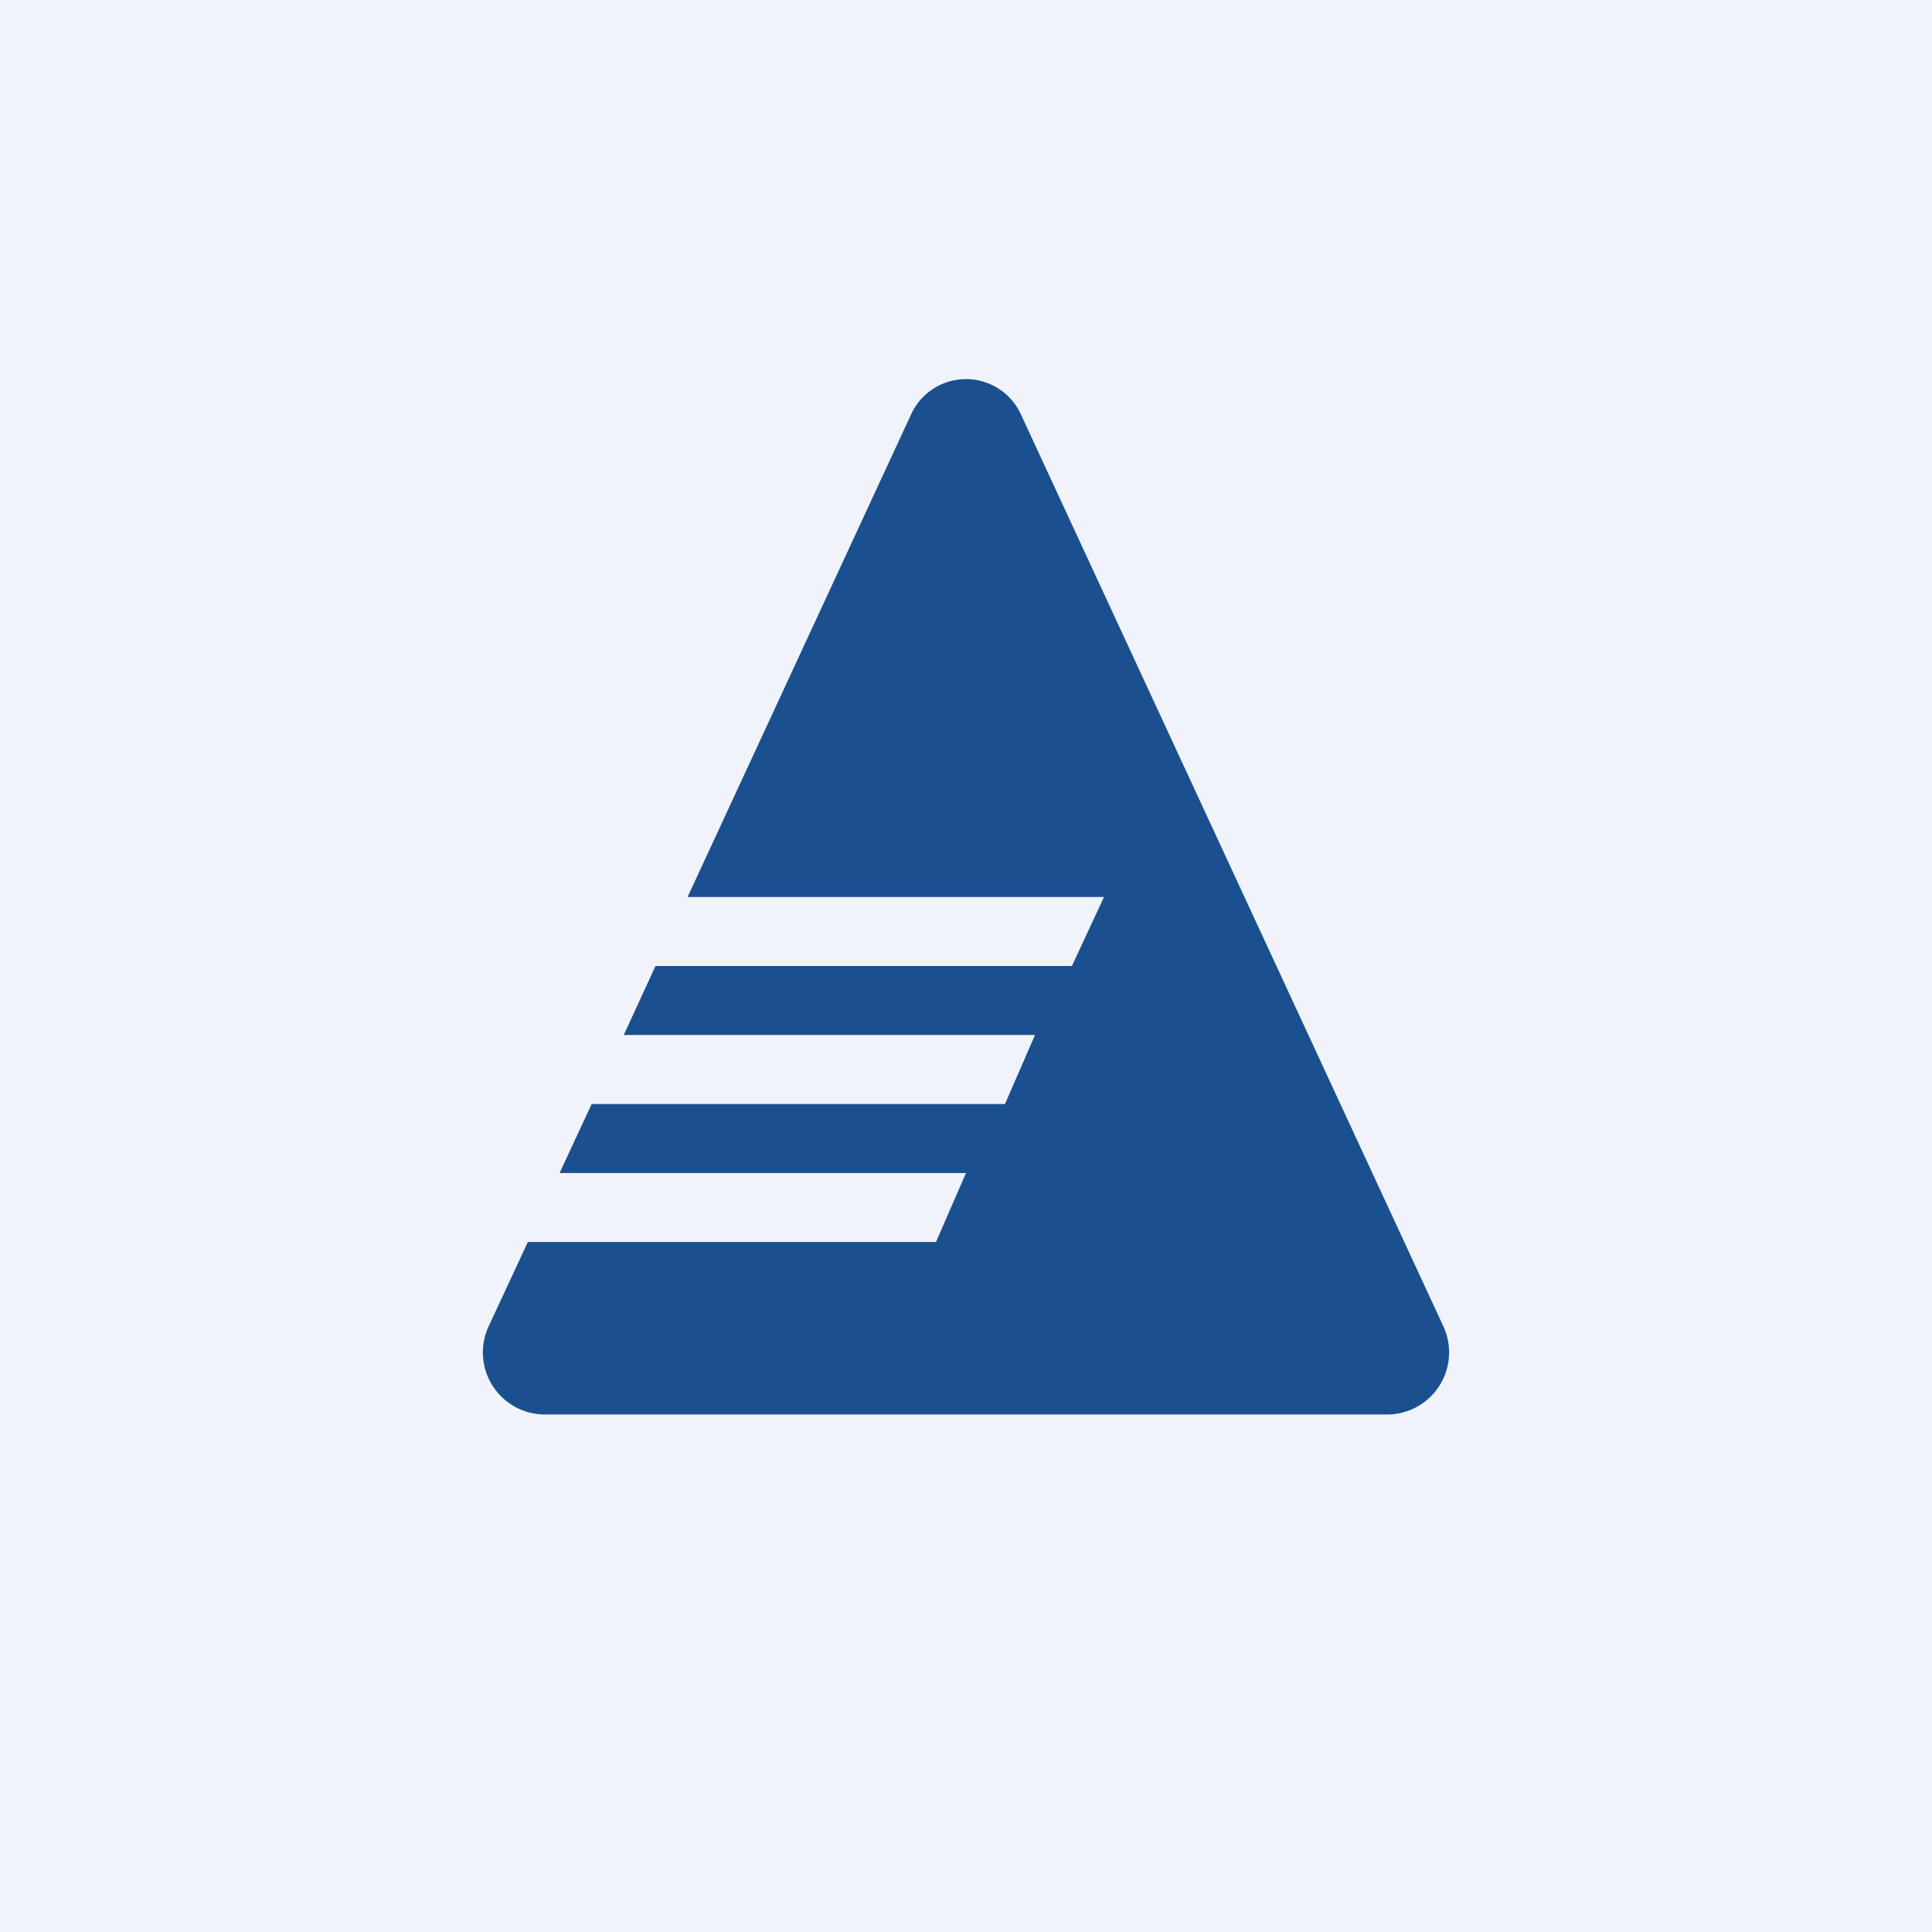
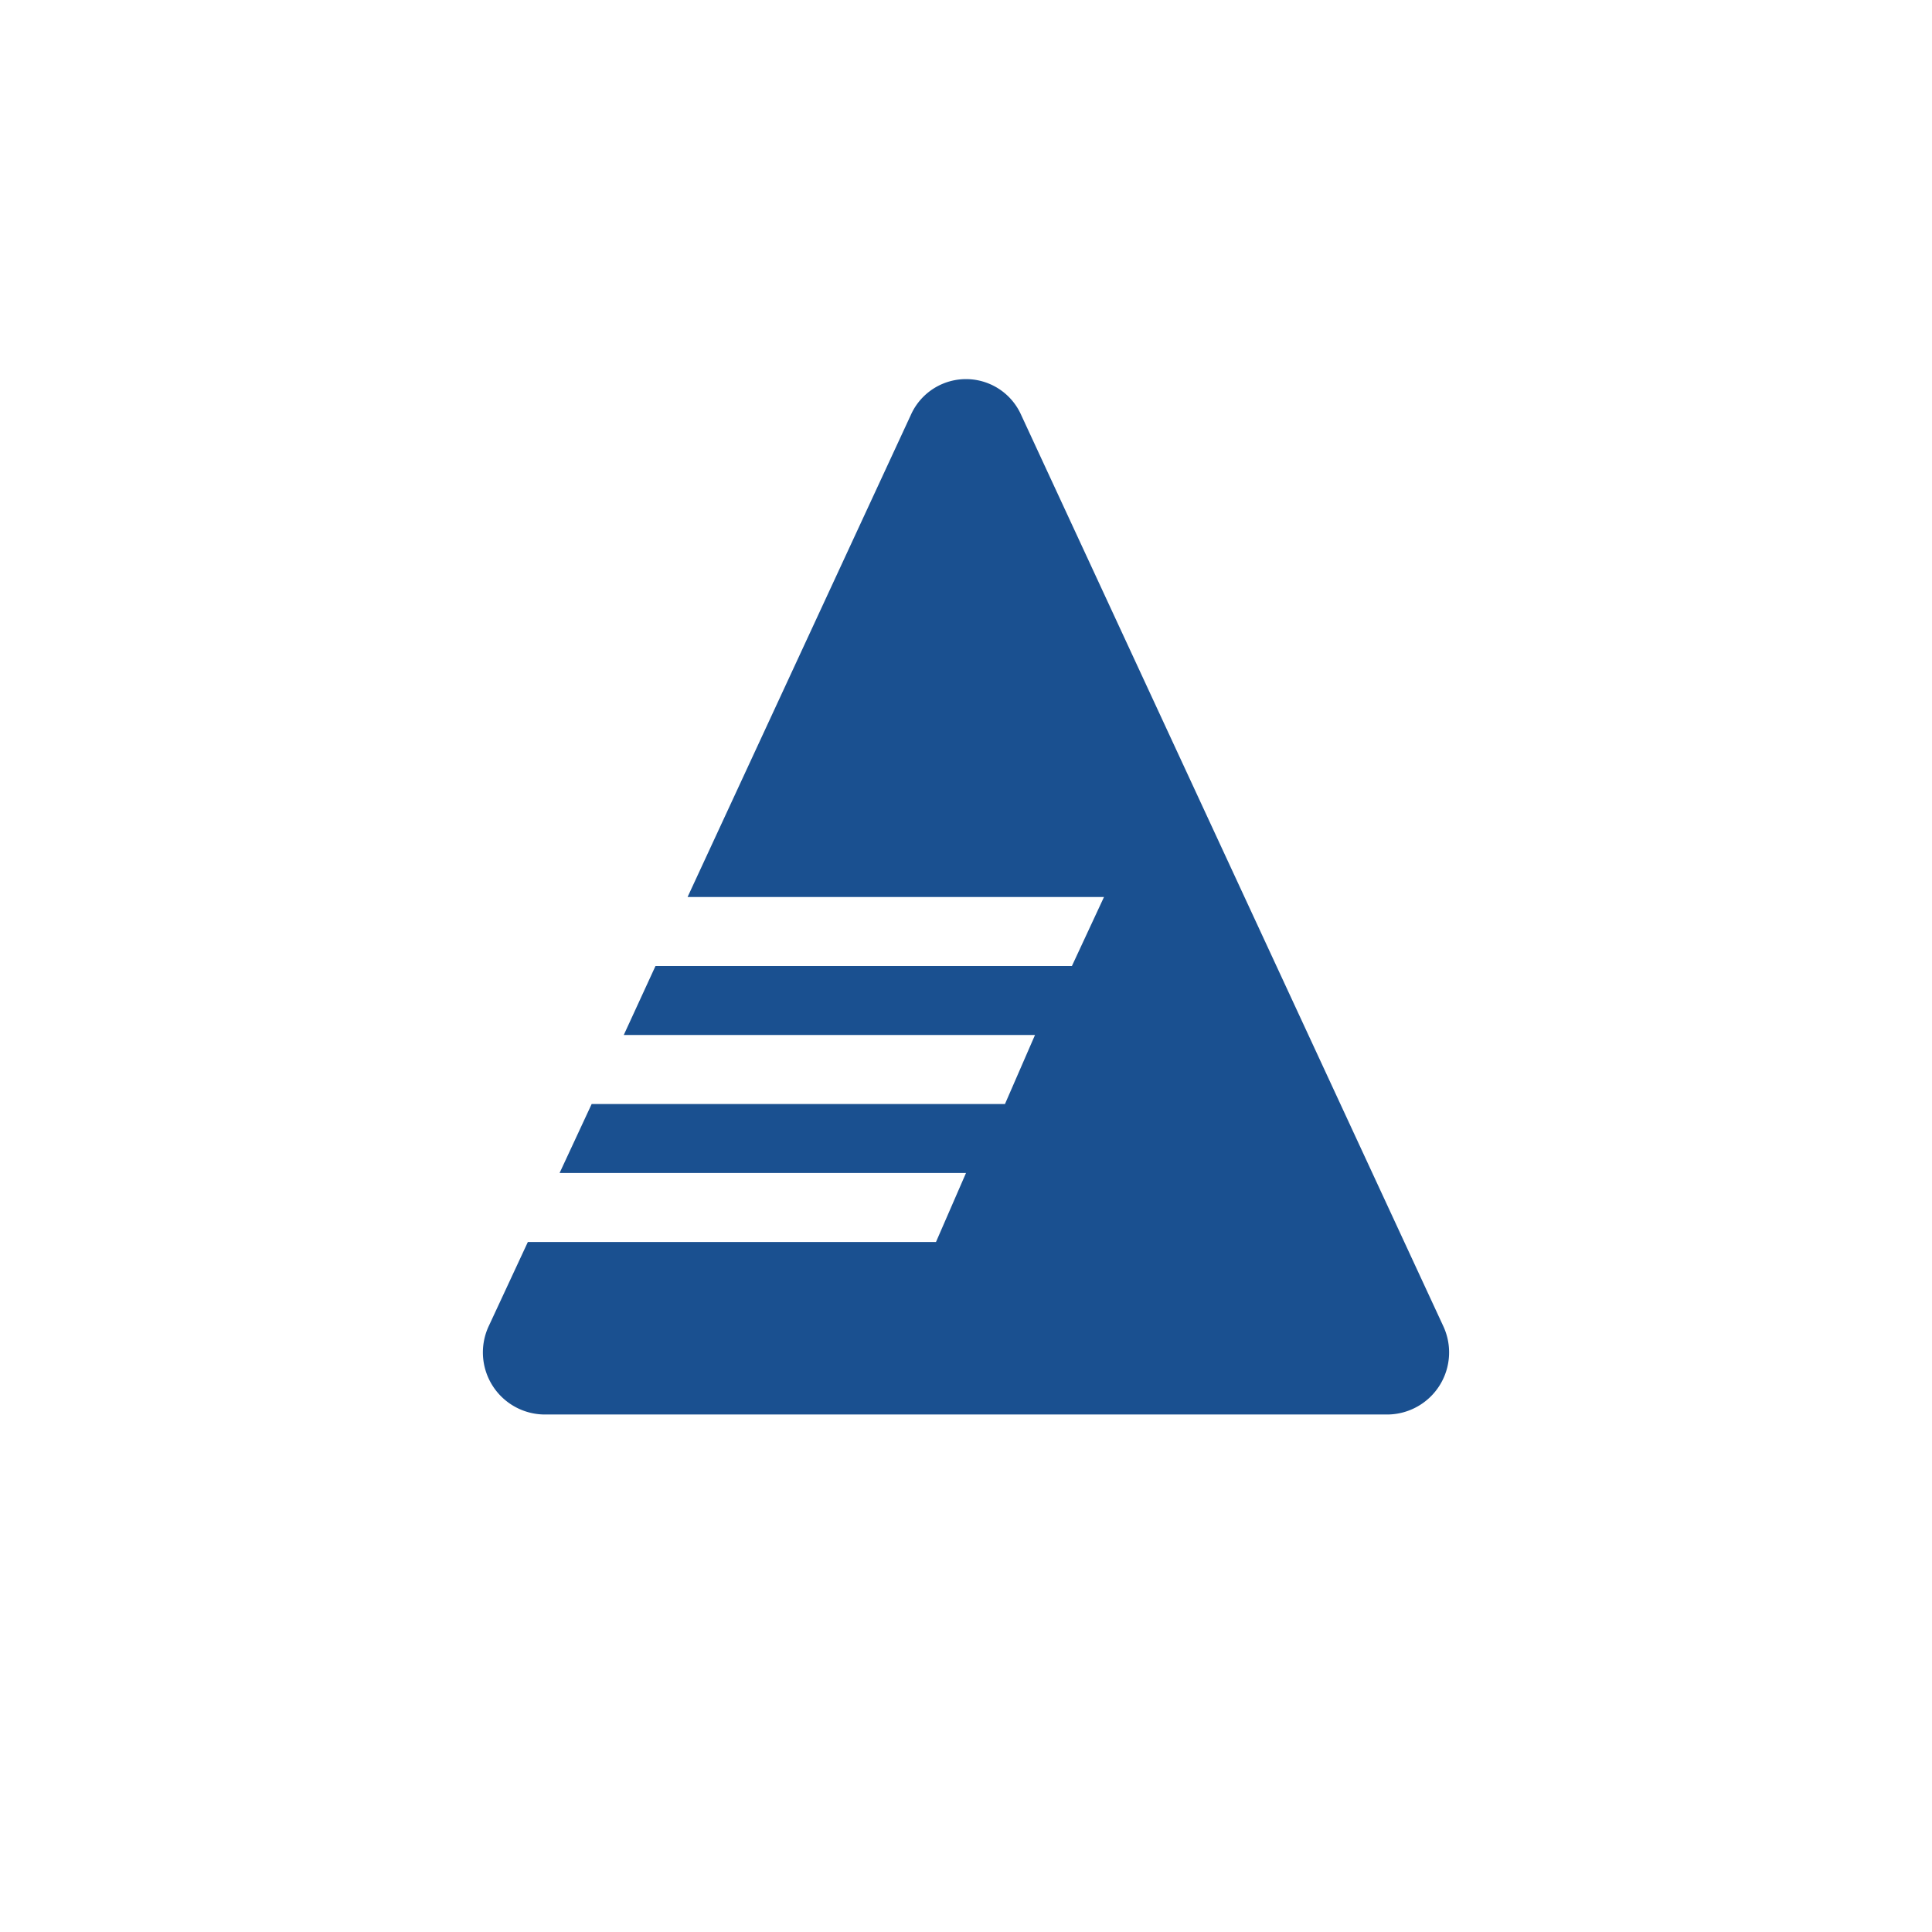
<svg xmlns="http://www.w3.org/2000/svg" width="56" height="56" viewBox="0 0 56 56">
-   <path fill="#F0F3FA" d="M0 0h56v56H0z" />
-   <path d="M29.6 12.03a1.75 1.75 0 0 0-3.2 0L19.93 26H32l-.93 2H19l-.92 2H30l-.87 2H17.15l-.93 2H28l-.87 2H15.3l-1.13 2.43a1.8 1.8 0 0 0 1.6 2.57h24.46a1.8 1.8 0 0 0 1.6-2.57L29.6 12.03Z" fill="#1A5090" />
+   <path d="M29.6 12.03a1.75 1.75 0 0 0-3.2 0L19.93 26H32l-.93 2H19l-.92 2H30l-.87 2H17.15l-.93 2H28l-.87 2H15.3l-1.13 2.43a1.8 1.8 0 0 0 1.6 2.57h24.46a1.8 1.8 0 0 0 1.6-2.57L29.6 12.03" fill="#1A5090" />
</svg>